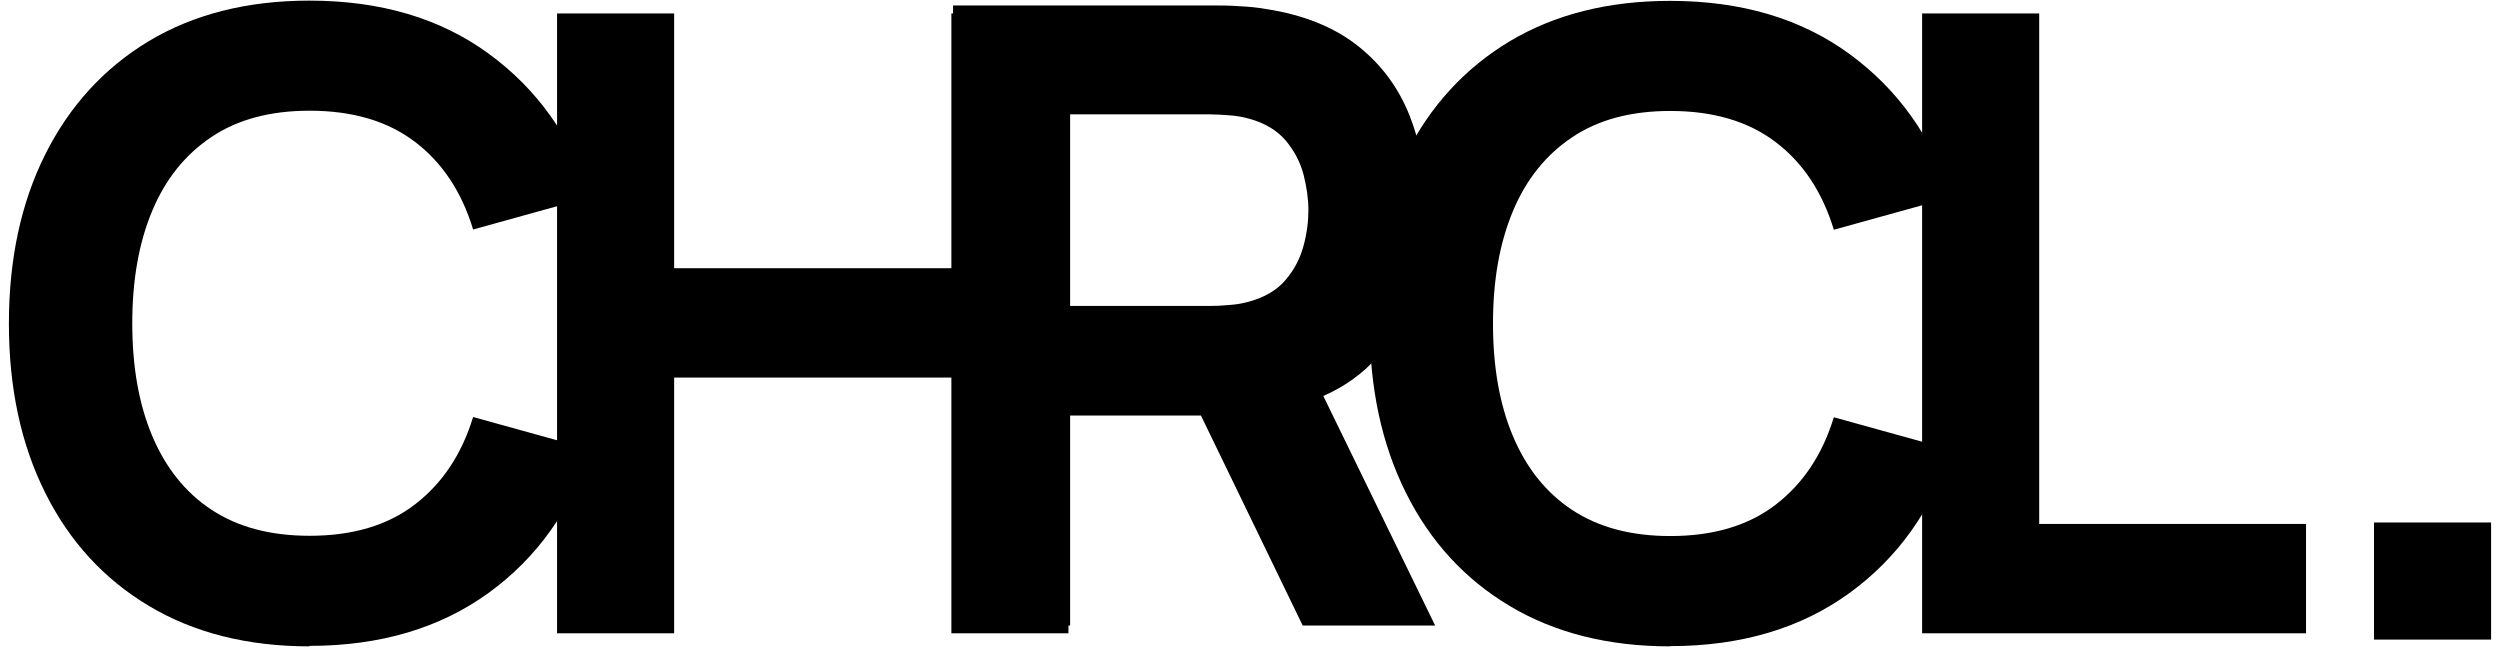
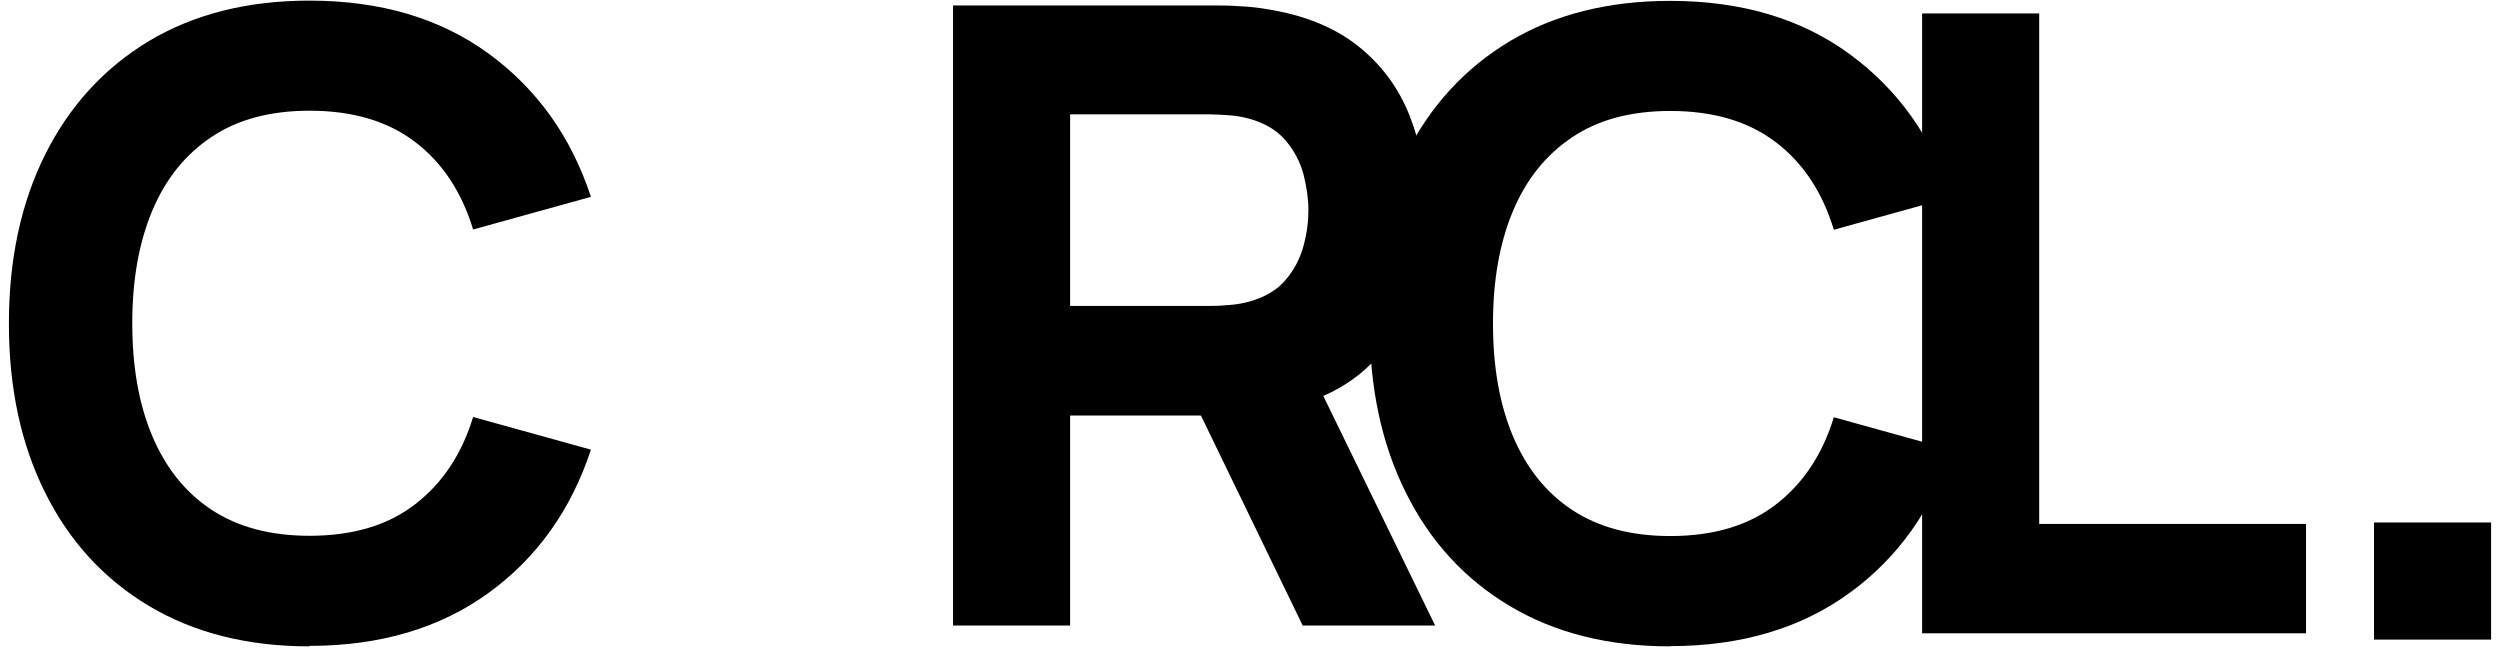
<svg xmlns="http://www.w3.org/2000/svg" fill="none" viewBox="0 0 229 60" height="60" width="229">
  <path fill="black" d="M28.336 59.206C22.664 59.206 17.767 57.965 13.645 55.505C9.524 53.045 6.355 49.588 4.139 45.134C1.923 40.701 0.815 35.538 0.815 29.643C0.815 23.748 1.923 18.584 4.139 14.152C6.355 9.72 9.524 6.24 13.645 3.758C17.767 1.298 22.664 0.057 28.336 0.057C34.851 0.057 40.324 1.675 44.756 4.911C49.187 8.146 52.312 12.512 54.129 18.03L43.337 21.022C42.296 17.587 40.523 14.905 38.02 13C35.516 11.094 32.303 10.141 28.358 10.141C24.769 10.141 21.755 10.939 19.362 12.556C16.969 14.152 15.152 16.413 13.933 19.338C12.714 22.263 12.116 25.676 12.116 29.621C12.116 33.565 12.714 37.001 13.933 39.904C15.152 42.807 16.947 45.089 19.362 46.685C21.777 48.281 24.769 49.078 28.358 49.078C32.303 49.078 35.516 48.126 38.02 46.197C40.523 44.269 42.296 41.61 43.337 38.197L54.129 41.189C52.312 46.707 49.187 51.095 44.756 54.309C40.324 57.522 34.851 59.162 28.336 59.162V59.206Z" />
-   <path fill="black" d="M51.027 58.01V1.232H61.752V24.568H87.146V1.232H97.87V58.01H87.146V34.585H61.752V58.01H51.027Z" />
  <path fill="black" d="M87.299 57.279V0.501H111.274C111.828 0.501 112.559 0.501 113.512 0.568C114.443 0.612 115.285 0.701 116.016 0.833C119.406 1.365 122.176 2.473 124.348 4.18C126.519 5.886 128.115 8.036 129.134 10.629C130.153 13.222 130.663 16.103 130.663 19.294C130.663 24.059 129.489 28.114 127.118 31.505C124.747 34.896 121.046 36.957 115.994 37.754L111.274 38.065H98.023V57.301H87.299V57.279ZM98.023 28.026H110.787C111.341 28.026 111.939 28.003 112.604 27.937C113.269 27.893 113.867 27.782 114.421 27.627C115.861 27.228 116.991 26.563 117.767 25.632C118.564 24.701 119.096 23.66 119.406 22.507C119.717 21.355 119.85 20.269 119.85 19.25C119.85 18.23 119.695 17.144 119.406 15.992C119.096 14.839 118.564 13.82 117.767 12.867C116.969 11.936 115.861 11.271 114.421 10.873C113.867 10.717 113.269 10.607 112.604 10.562C111.939 10.518 111.341 10.474 110.787 10.474H98.023V27.981V28.026ZM119.318 57.279L108.128 34.186L119.163 32.059L131.461 57.301H119.318V57.279Z" />
  <path fill="black" d="M152.978 59.207C147.305 59.207 142.408 57.966 138.287 55.506C134.165 53.046 130.997 49.589 128.781 45.134C126.565 40.702 125.457 35.538 125.457 29.644C125.457 23.749 126.565 18.585 128.781 14.153C130.997 9.72 134.165 6.263 138.287 3.781C142.408 1.321 147.305 0.08 152.978 0.08C159.492 0.08 164.966 1.698 169.397 4.934C173.829 8.169 176.953 12.535 178.77 18.053L167.979 21.045C166.938 17.61 165.165 14.928 162.661 13.023C160.157 11.117 156.944 10.164 153 10.164C149.41 10.164 146.397 10.961 144.004 12.579C141.611 14.175 139.794 16.435 138.575 19.361C137.356 22.286 136.758 25.699 136.758 29.644C136.758 33.588 137.356 37.023 138.575 39.926C139.794 42.83 141.588 45.112 144.004 46.708C146.419 48.303 149.41 49.101 153 49.101C156.944 49.101 160.157 48.148 162.661 46.22C165.165 44.292 166.938 41.633 167.979 38.22L178.77 41.212C176.953 46.73 173.829 51.118 169.397 54.331C164.966 57.545 159.492 59.185 152.978 59.185V59.207Z" />
  <path fill="black" d="M176.066 58.01V1.232H186.791V47.993H211.232V58.01H176.066Z" />
  <path fill="black" d="M217.459 58.586V47.86H228.184V58.586H217.459Z" />
</svg>